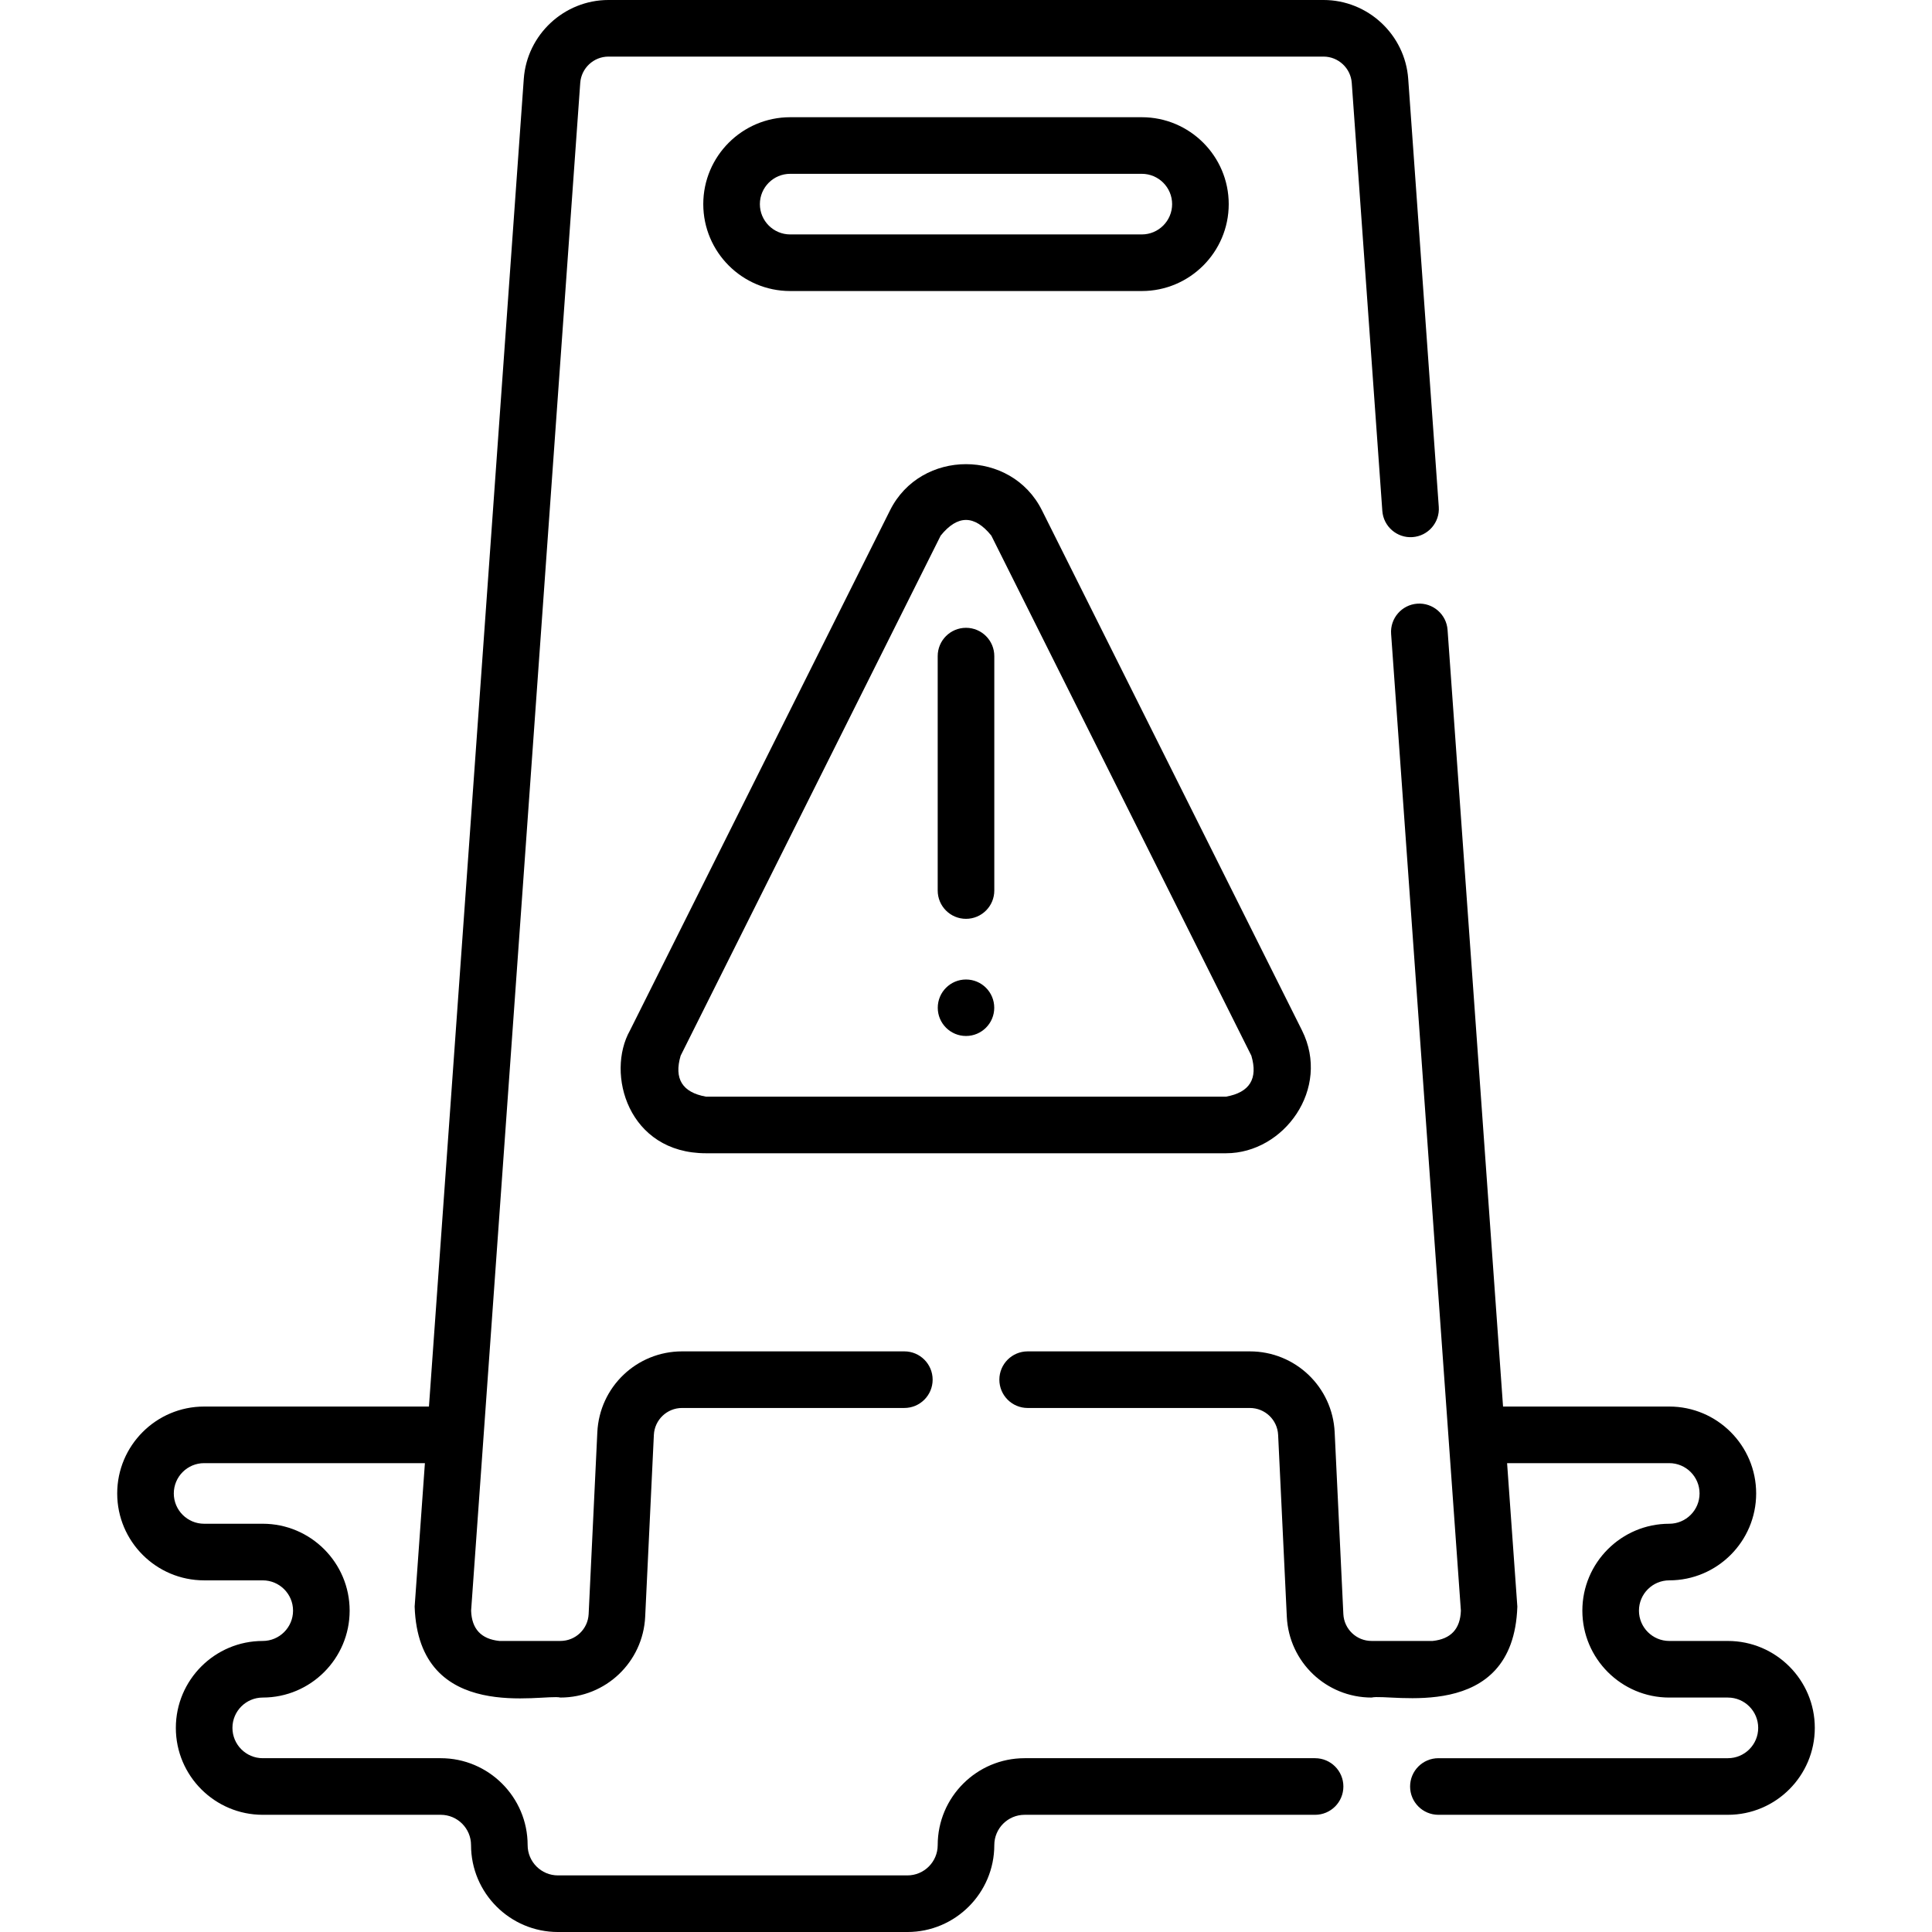
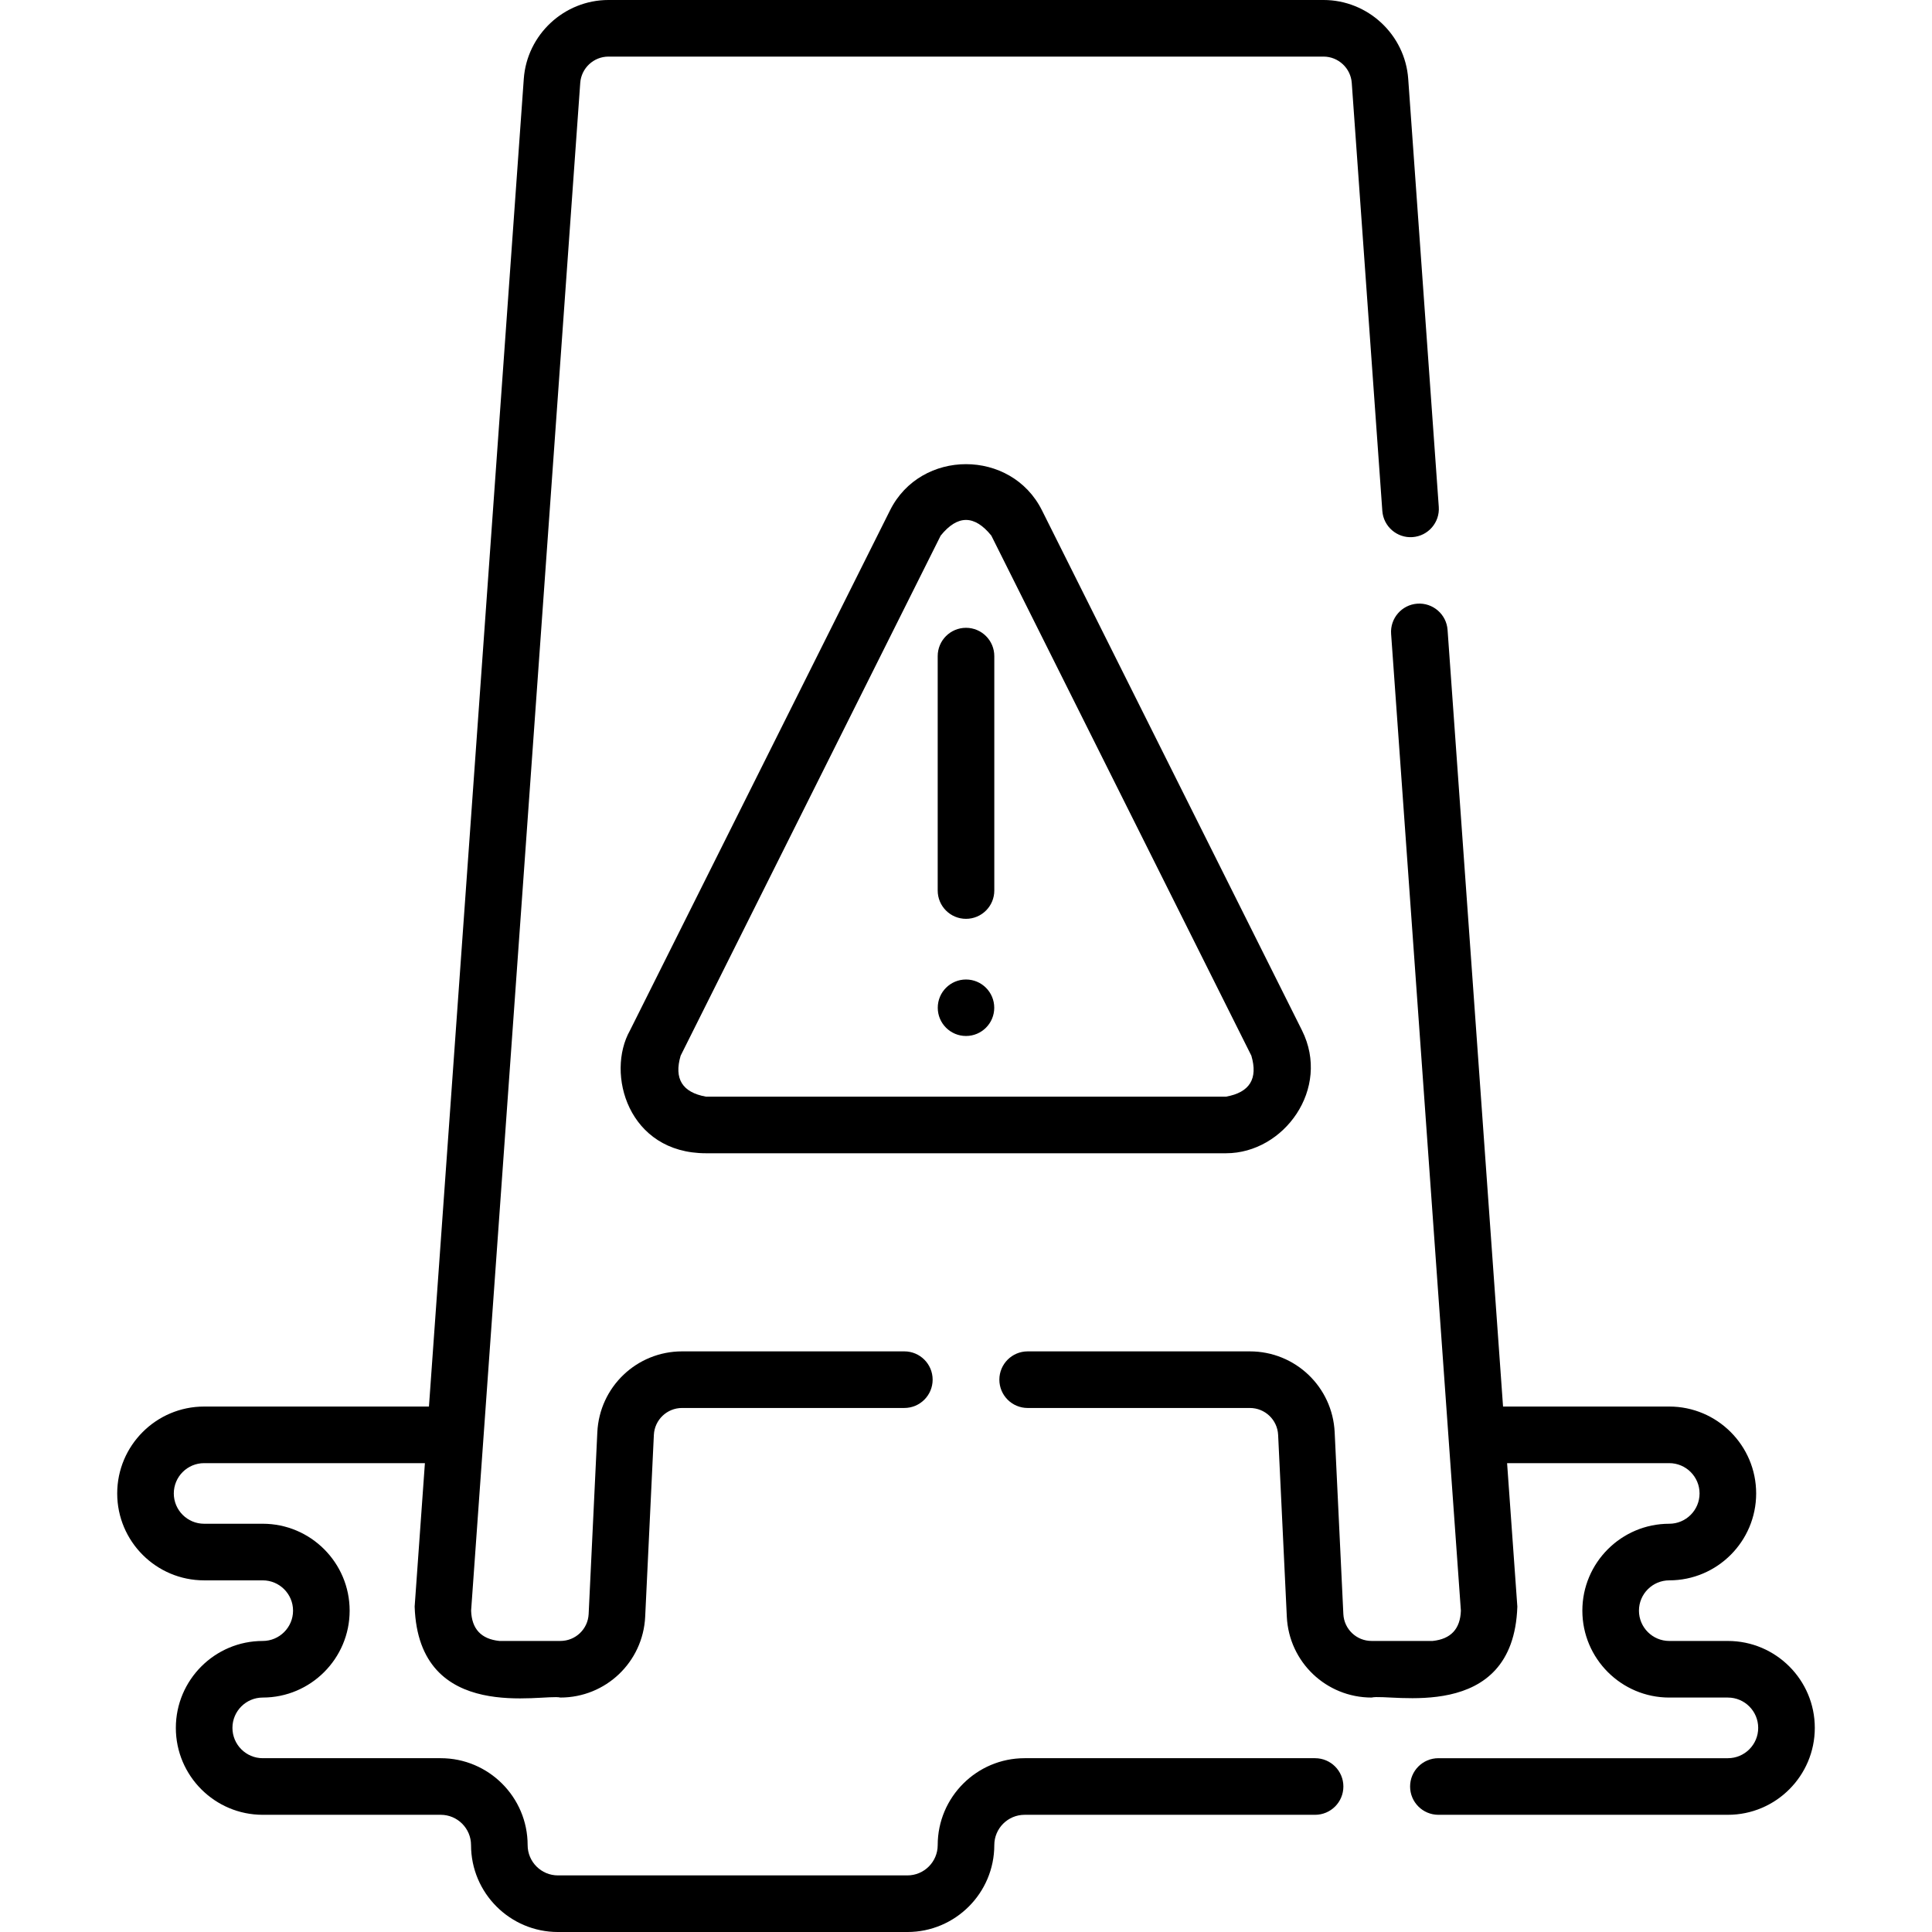
<svg xmlns="http://www.w3.org/2000/svg" id="Capa_1" enable-background="new 0 0 512 512" height="512" viewBox="0 0 512 512" width="512">
  <g>
    <path d="m348.51 465.94h-76.98c-12.699 0-23.03 10.332-23.03 23.03 0 4.428-3.603 8.03-8.03 8.03h-92.61c-4.428 0-8.03-3.602-8.03-8.03 0-12.699-10.331-23.03-23.03-23.03h-47.17c-4.428 0-8.03-3.602-8.03-8.04 0-4.428 3.603-8.03 8.03-8.03 12.699 0 23.03-10.332 23.03-23.03s-10.331-23.03-23.03-23.03h-15.54c-4.428 0-8.03-3.603-8.03-8.03s3.603-8.03 8.03-8.03h58.514l-2.716 38.016c1.042 31.306 34.213 23 38.621 24.104 12.03 0 21.9-9.411 22.472-21.423l2.3-48.172c.19-4.007 3.479-7.146 7.488-7.146h58.891c4.143 0 7.5-3.358 7.5-7.5s-3.357-7.5-7.5-7.5h-58.89c-12.03 0-21.9 9.415-22.471 21.433l-2.3 48.171c-.19 4.001-3.48 7.136-7.489 7.136h-16.18c-4.827-.505-7.32-3.184-7.479-8.036l28.921-404.871c.278-3.903 3.563-6.962 7.478-6.962h189.5c3.915 0 7.2 3.059 7.479 6.964l8.101 113.43c.294 4.132 3.901 7.249 8.015 6.947 4.132-.295 7.242-3.884 6.946-8.015l-8.099-113.429c-.837-11.718-10.694-20.897-22.442-20.897h-189.5c-11.748 0-21.605 9.179-22.441 20.896l-25.133 351.854h-59.586c-12.699 0-23.03 10.331-23.03 23.03s10.331 23.03 23.03 23.03h15.54c4.428 0 8.03 3.602 8.03 8.03s-3.603 8.03-8.03 8.03c-12.699 0-23.03 10.331-23.03 23.04 0 12.699 10.331 23.03 23.03 23.03h47.17c4.428 0 8.03 3.603 8.03 8.03 0 12.699 10.331 23.03 23.03 23.03h92.609c12.699 0 23.03-10.331 23.03-23.03 0-4.428 3.603-8.03 8.03-8.03h76.979c4.143 0 7.5-3.358 7.5-7.5s-3.356-7.5-7.498-7.5z" />
    <path d="m457.91 434.87h-15.54c-4.428 0-8.03-3.603-8.03-8.03s3.603-8.03 8.03-8.03c12.699 0 23.03-10.332 23.03-23.03s-10.331-23.03-23.03-23.03h-44.047l-14.703-205.824c-.294-4.132-3.901-7.235-8.015-6.947-4.132.295-7.242 3.884-6.946 8.015l18.49 258.839c-.159 4.852-2.652 7.531-7.479 8.037h-16.18c-4.009 0-7.299-3.135-7.489-7.138l-2.3-48.168c-.57-12.019-10.44-21.434-22.471-21.434h-58.89c-4.143 0-7.5 3.358-7.5 7.5s3.357 7.5 7.5 7.5h58.891c4.009 0 7.298 3.139 7.488 7.147l2.3 48.168c.571 12.014 10.441 21.424 22.472 21.424 4.745-1.189 37.583 7.115 38.62-24.104l-2.716-38.016h42.975c4.428 0 8.03 3.602 8.03 8.03s-3.603 8.03-8.03 8.03c-12.699 0-23.03 10.331-23.03 23.03s10.331 23.03 23.03 23.03h15.54c4.428 0 8.03 3.602 8.03 8.04 0 4.428-3.603 8.03-8.03 8.03h-76.72c-4.143 0-7.5 3.358-7.5 7.5s3.357 7.5 7.5 7.5h76.72c12.699 0 23.03-10.331 23.03-23.04 0-12.698-10.331-23.029-23.03-23.029z" />
-     <path d="m302.594 77.126c12.699 0 23.031-10.332 23.031-23.031s-10.332-23.031-23.031-23.031h-93.188c-12.699 0-23.031 10.332-23.031 23.031 0 12.7 10.332 23.031 23.031 23.031zm-101.219-23.031c0-4.428 3.603-8.031 8.031-8.031h93.188c4.429 0 8.031 3.603 8.031 8.031s-3.603 8.031-8.031 8.031h-93.188c-4.428 0-8.031-3.603-8.031-8.031z" />
    <path d="m187.084 305.625h137.832c15.346 0 27.842-17.127 20.125-32.562l-68.917-137.833c-8.145-16.296-32.102-16.296-40.248 0l-68.917 137.833c-6.459 11.437-.502 32.562 20.125 32.562zm-6.709-25.854 68.917-137.833c4.472-5.528 8.944-5.527 13.416 0l68.917 137.833c1.797 6.111-.439 9.729-6.709 10.854h-137.832c-6.27-1.125-8.506-4.743-6.709-10.854z" />
    <path d="m256 243.5c4.143 0 7.5-3.358 7.5-7.5v-62.125c0-4.142-3.357-7.5-7.5-7.5s-7.5 3.358-7.5 7.5v62.125c0 4.142 3.357 7.5 7.5 7.5z" />
    <circle cx="256" cy="267.062" r="7.484" />
  </g>
</svg>